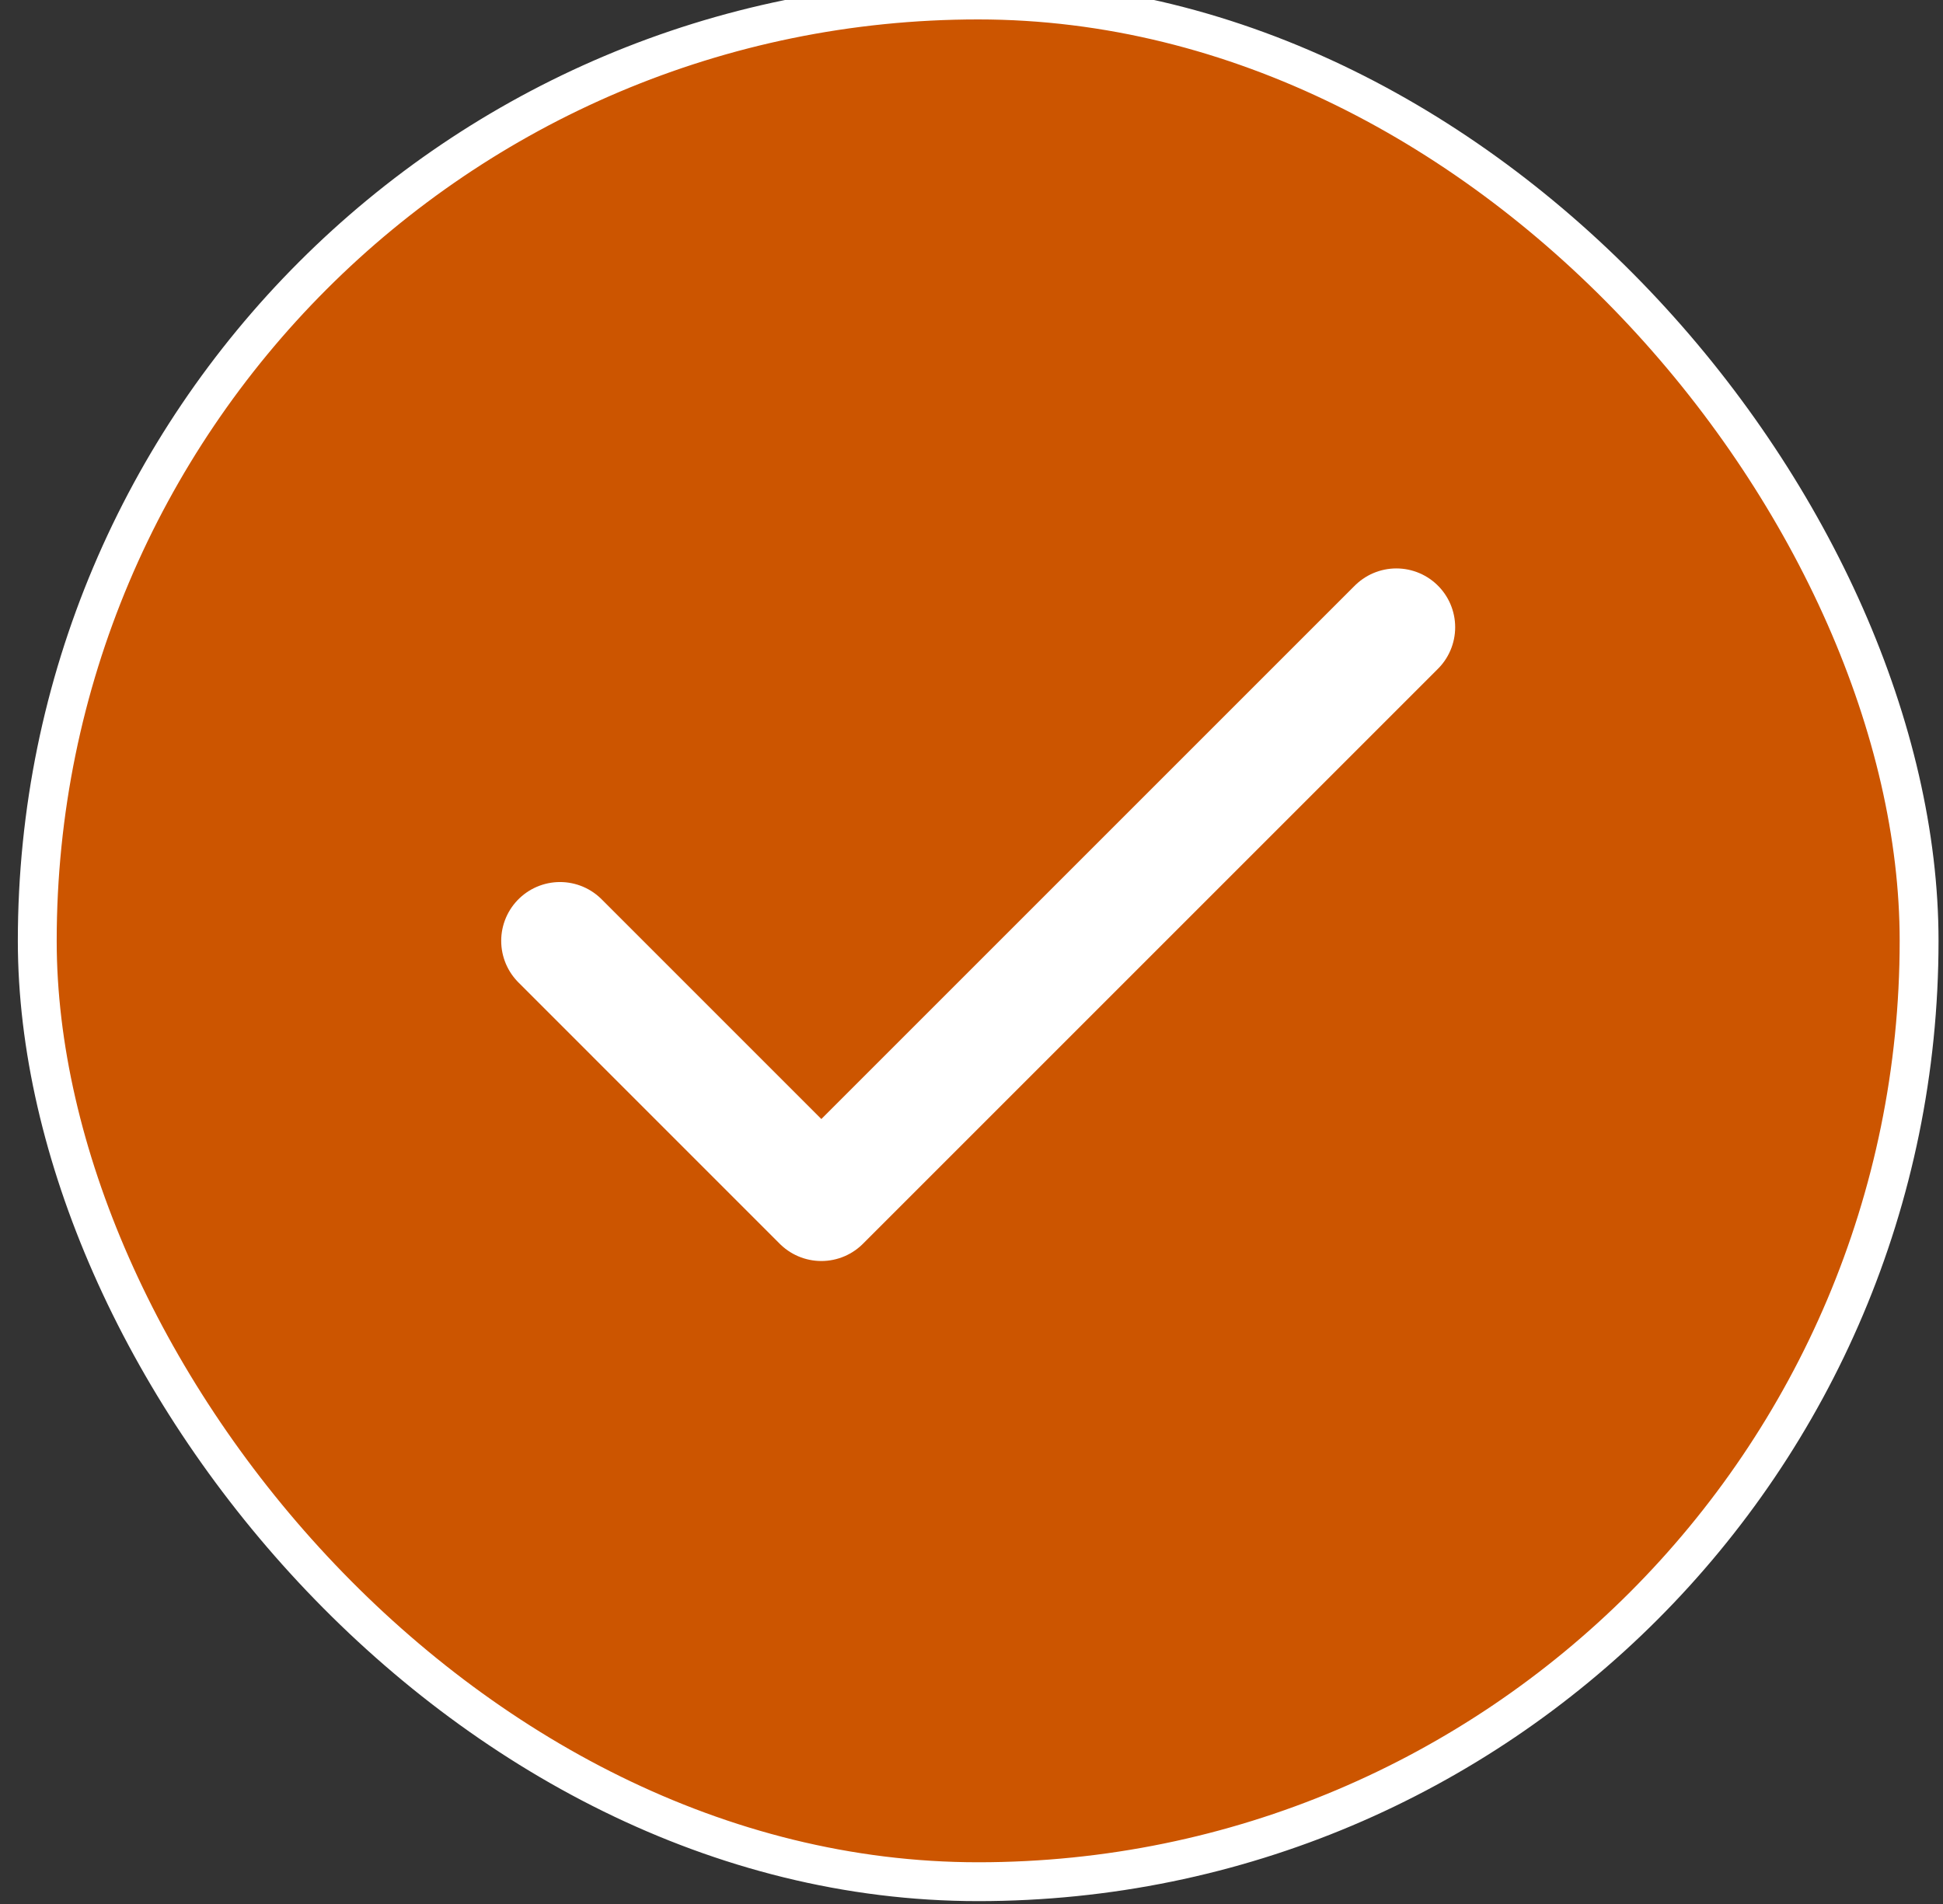
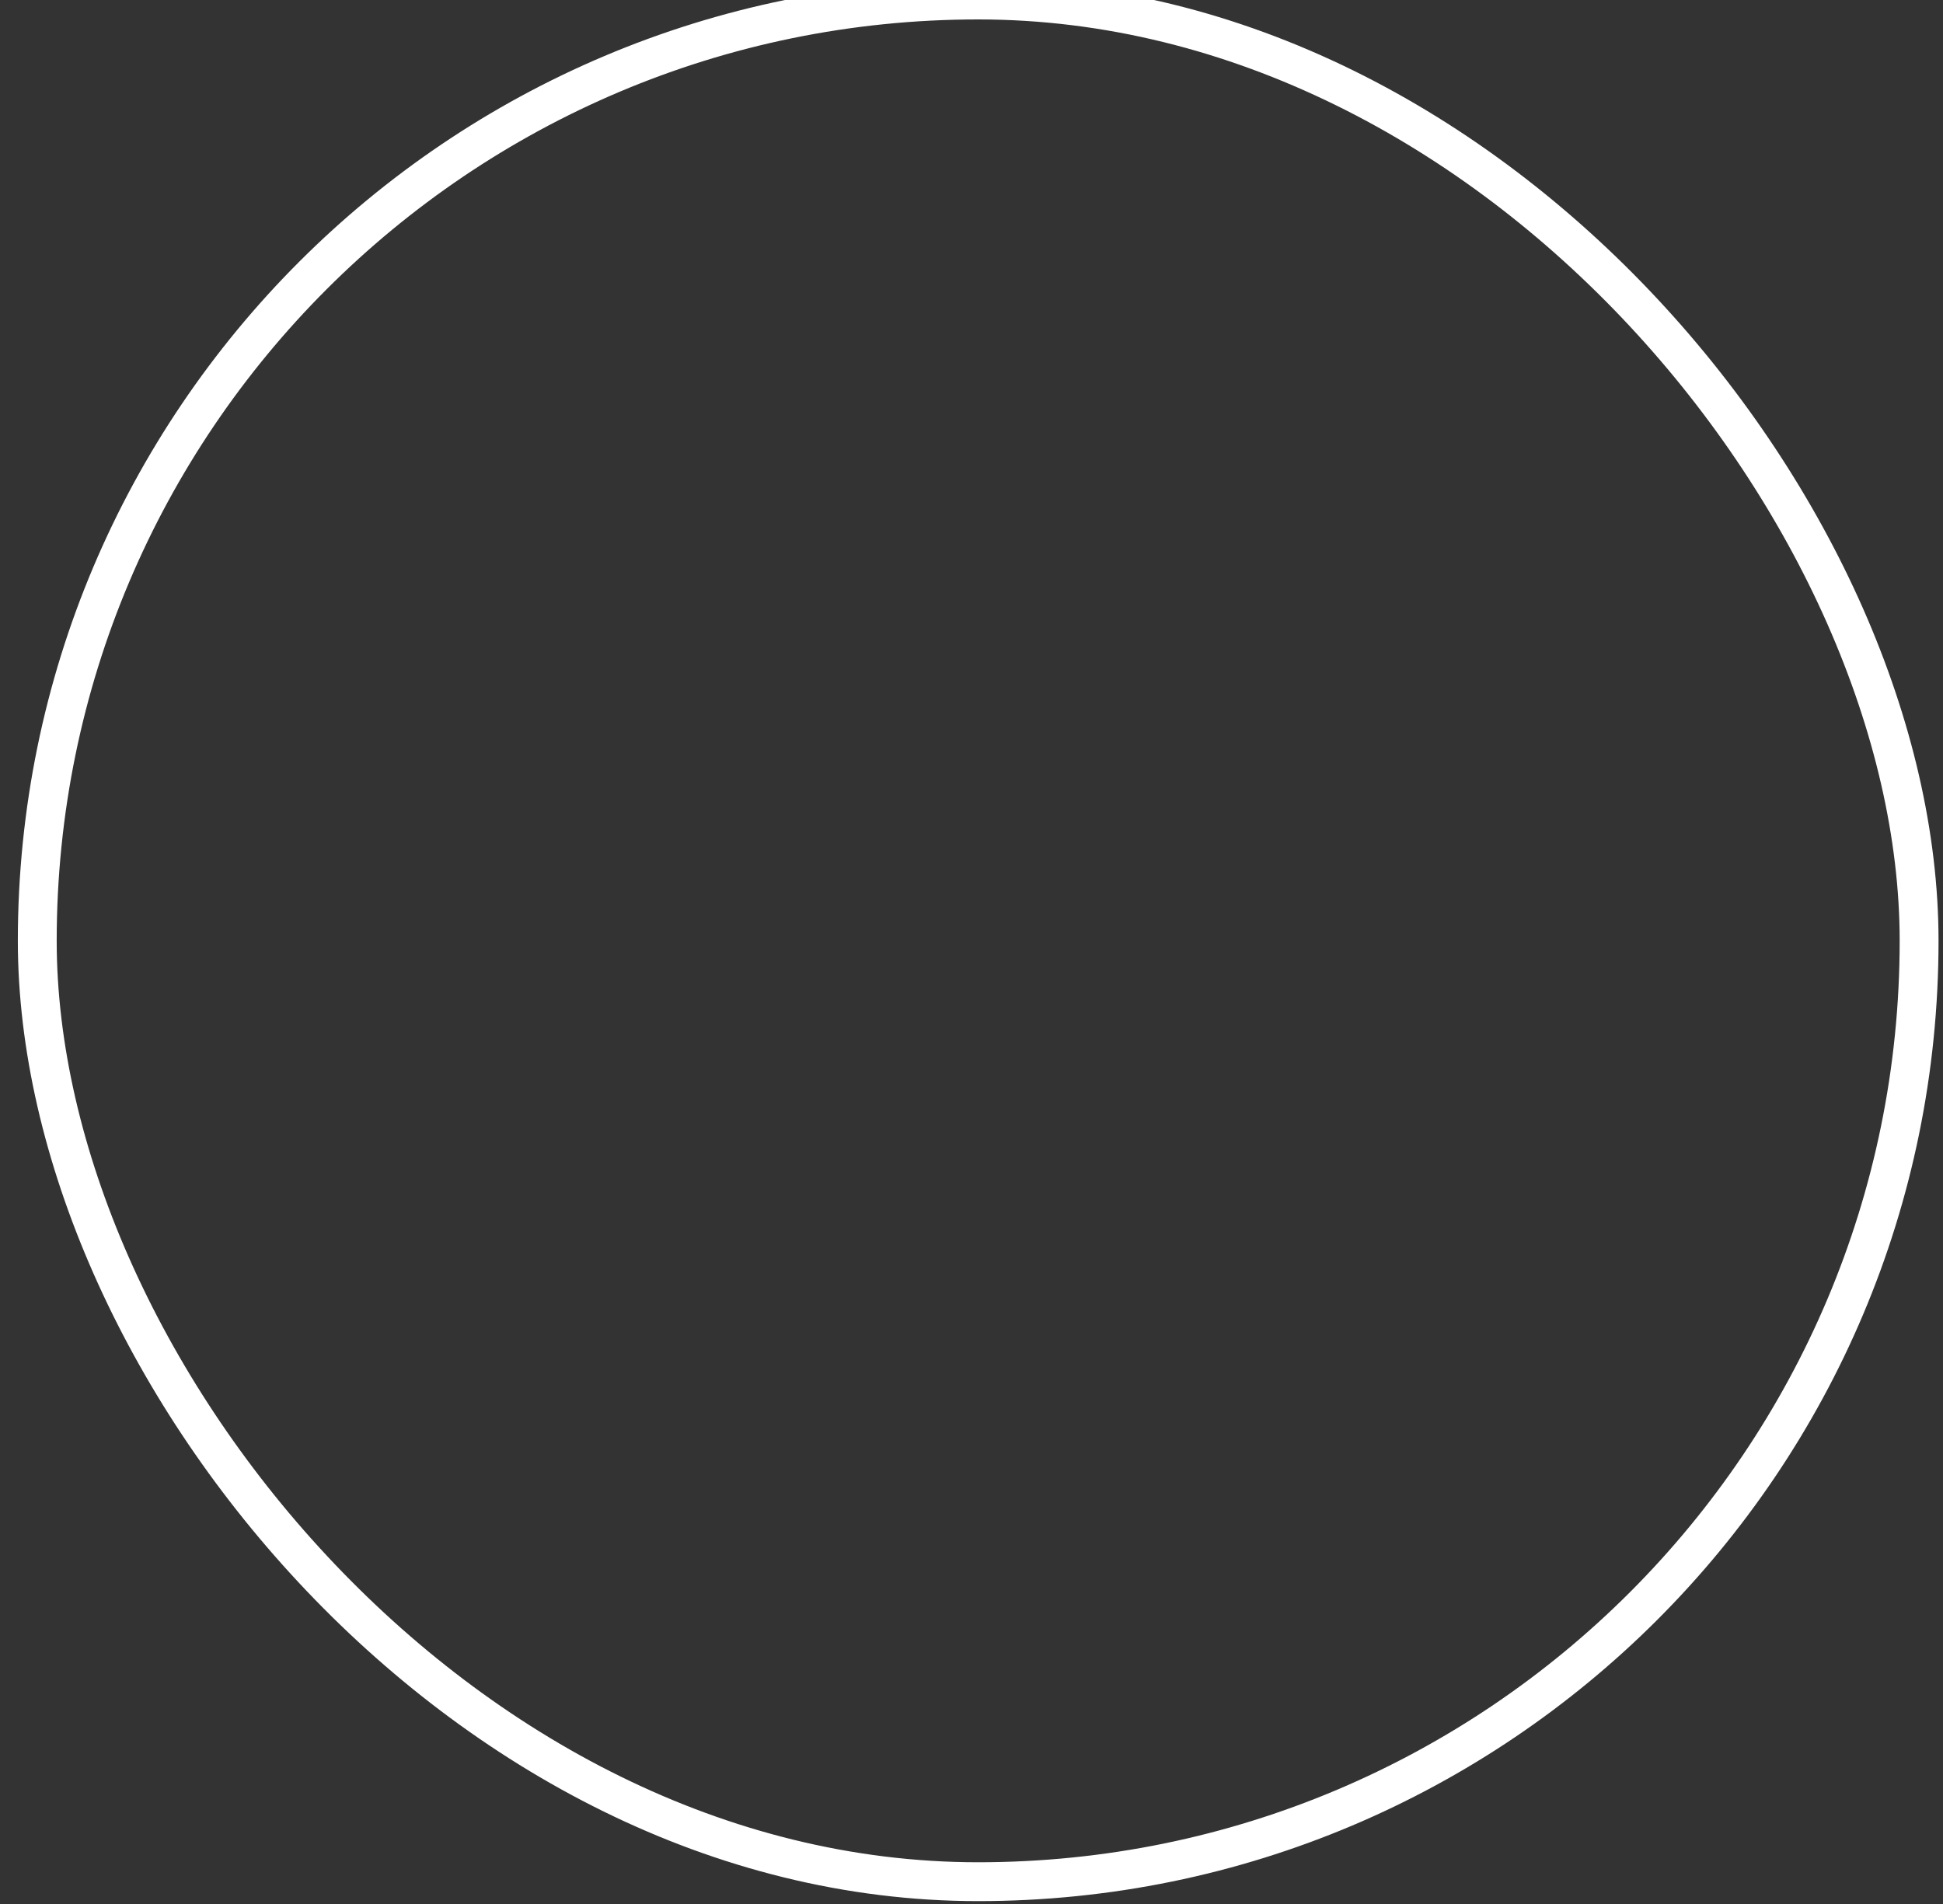
<svg xmlns="http://www.w3.org/2000/svg" width="50" height="49" viewBox="0 0 50 49" fill="none">
  <rect x="0" y="0" width="50" height="49" fill="#333333" stroke="none" />
-   <rect x="0.959" width="48.426" height="48.426" rx="24.213" fill="#CC5500" />
  <rect x="0.959" width="48.426" height="48.426" rx="24.213" stroke="white" />
-   <path d="M35.933 16.142L21.136 30.939L14.411 24.213" stroke="white" stroke-width="3.027" stroke-linecap="round" stroke-linejoin="round" />
</svg>